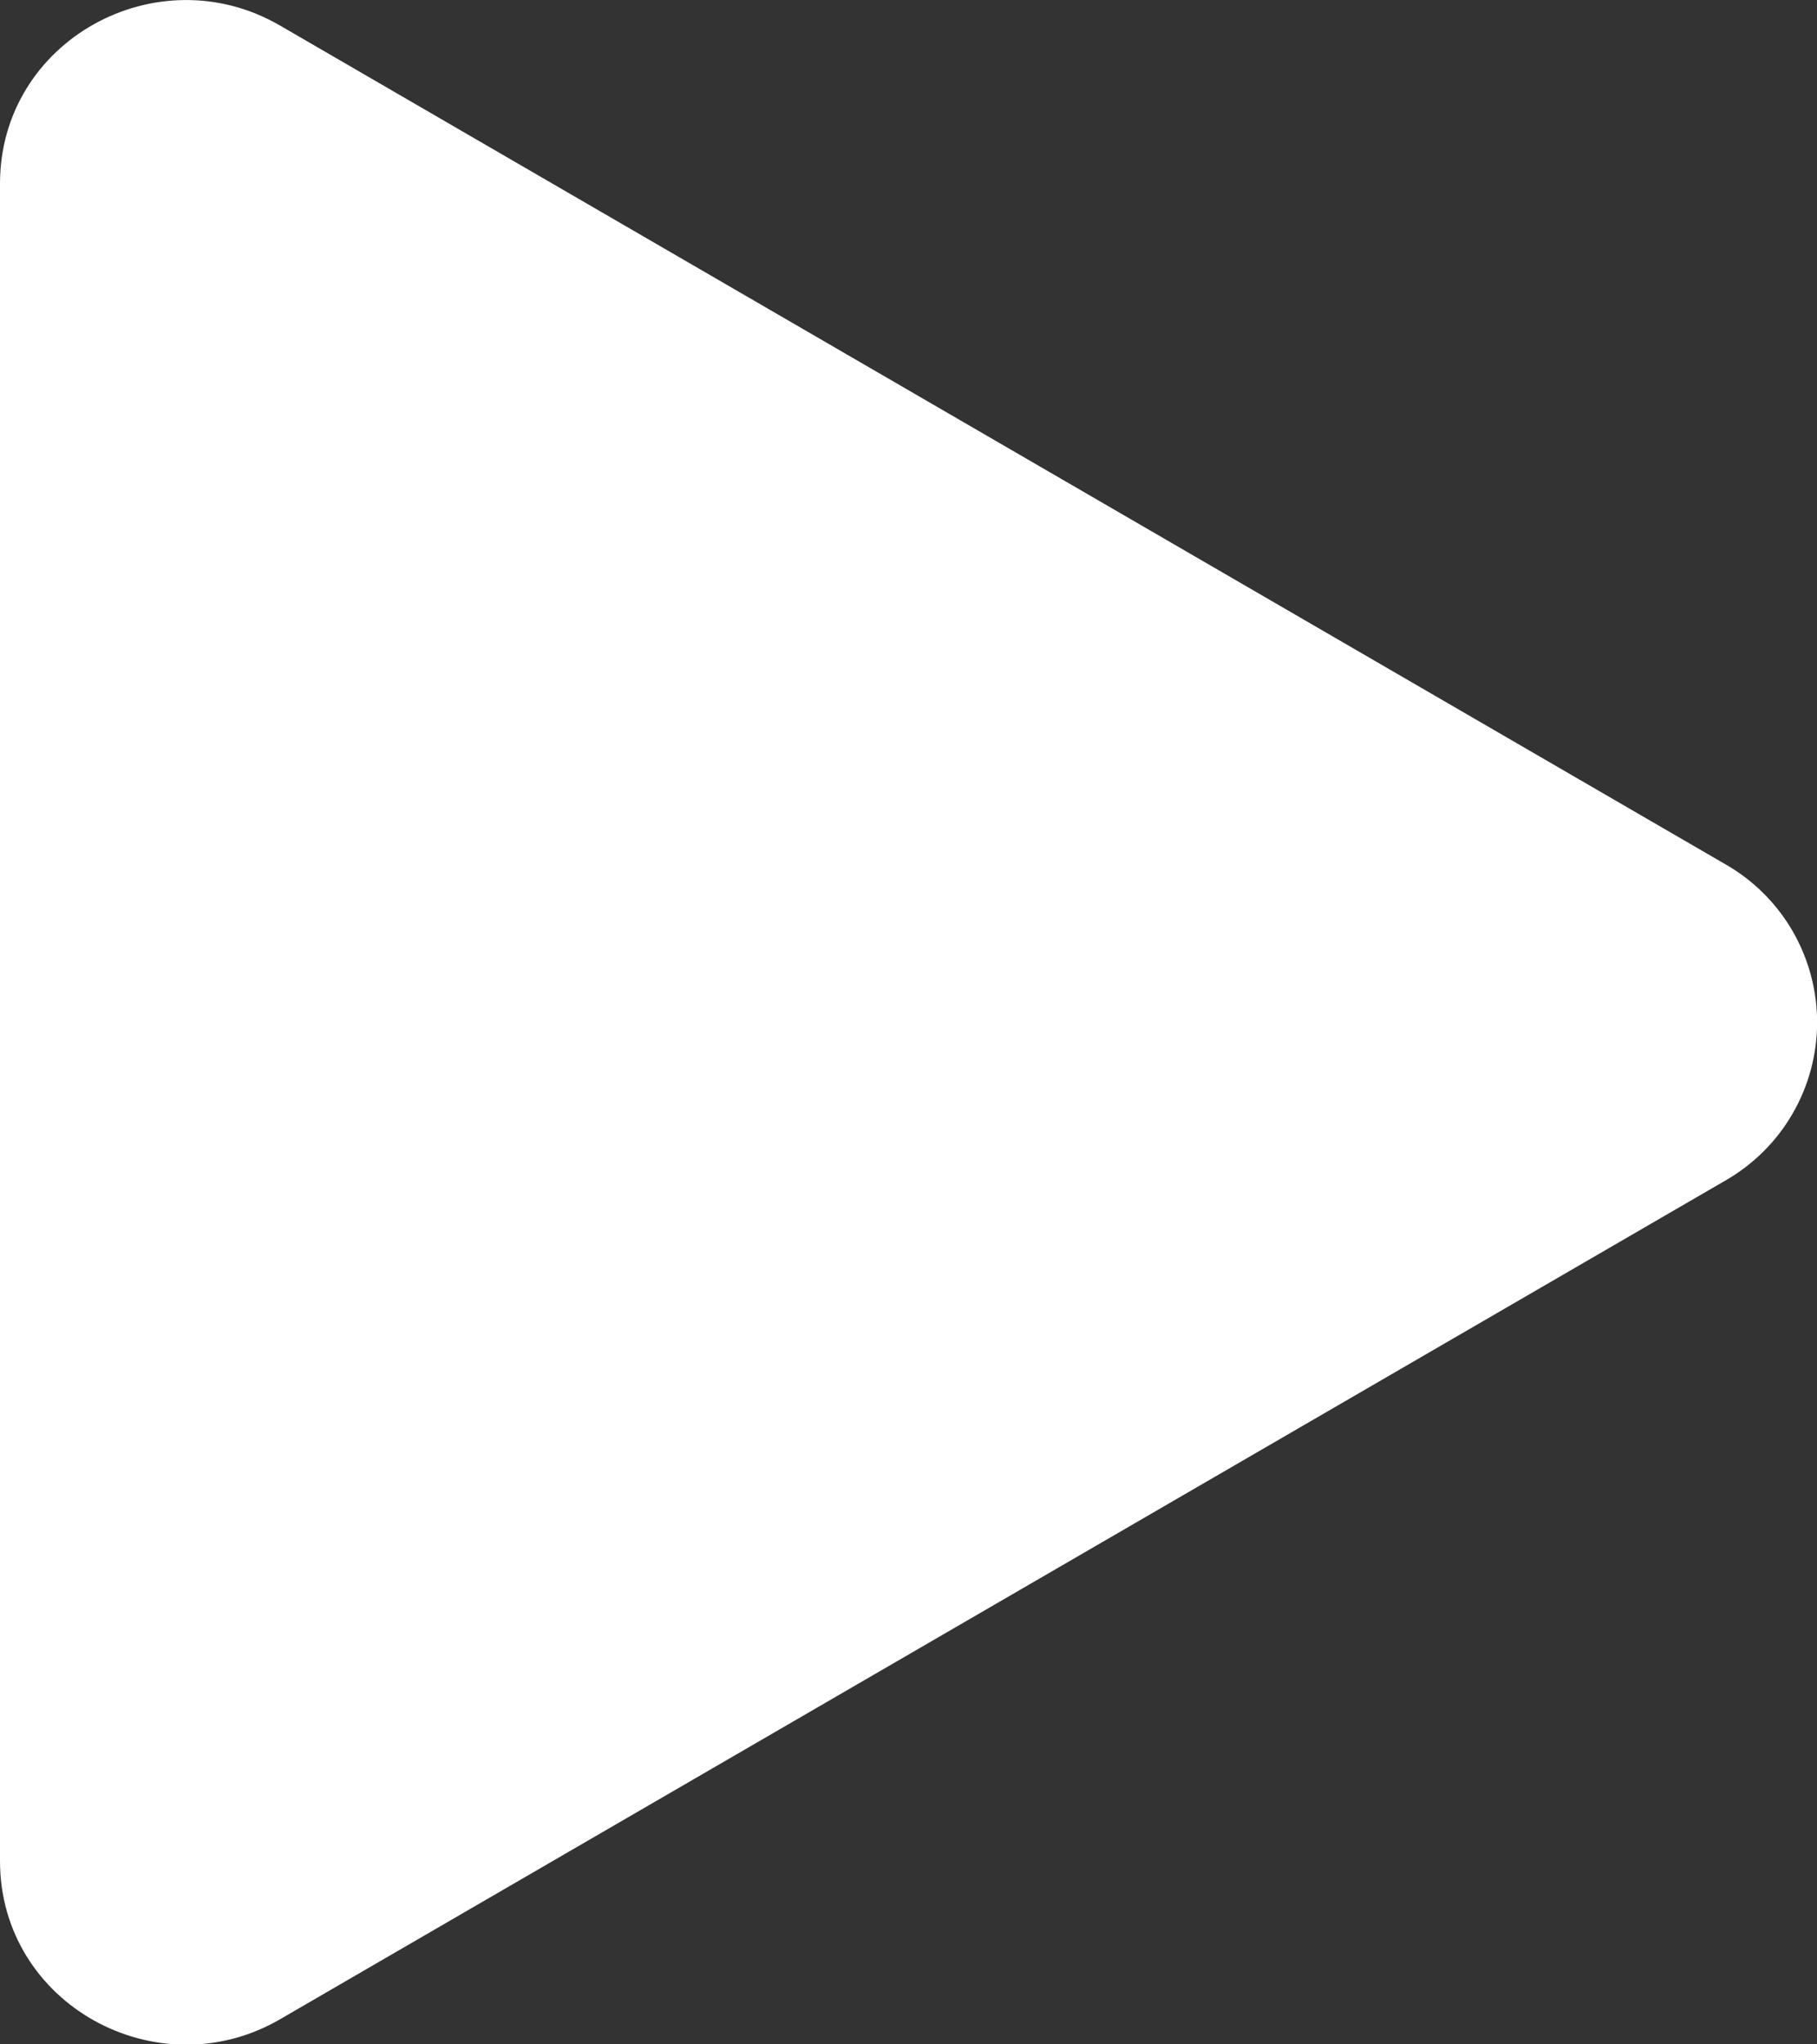
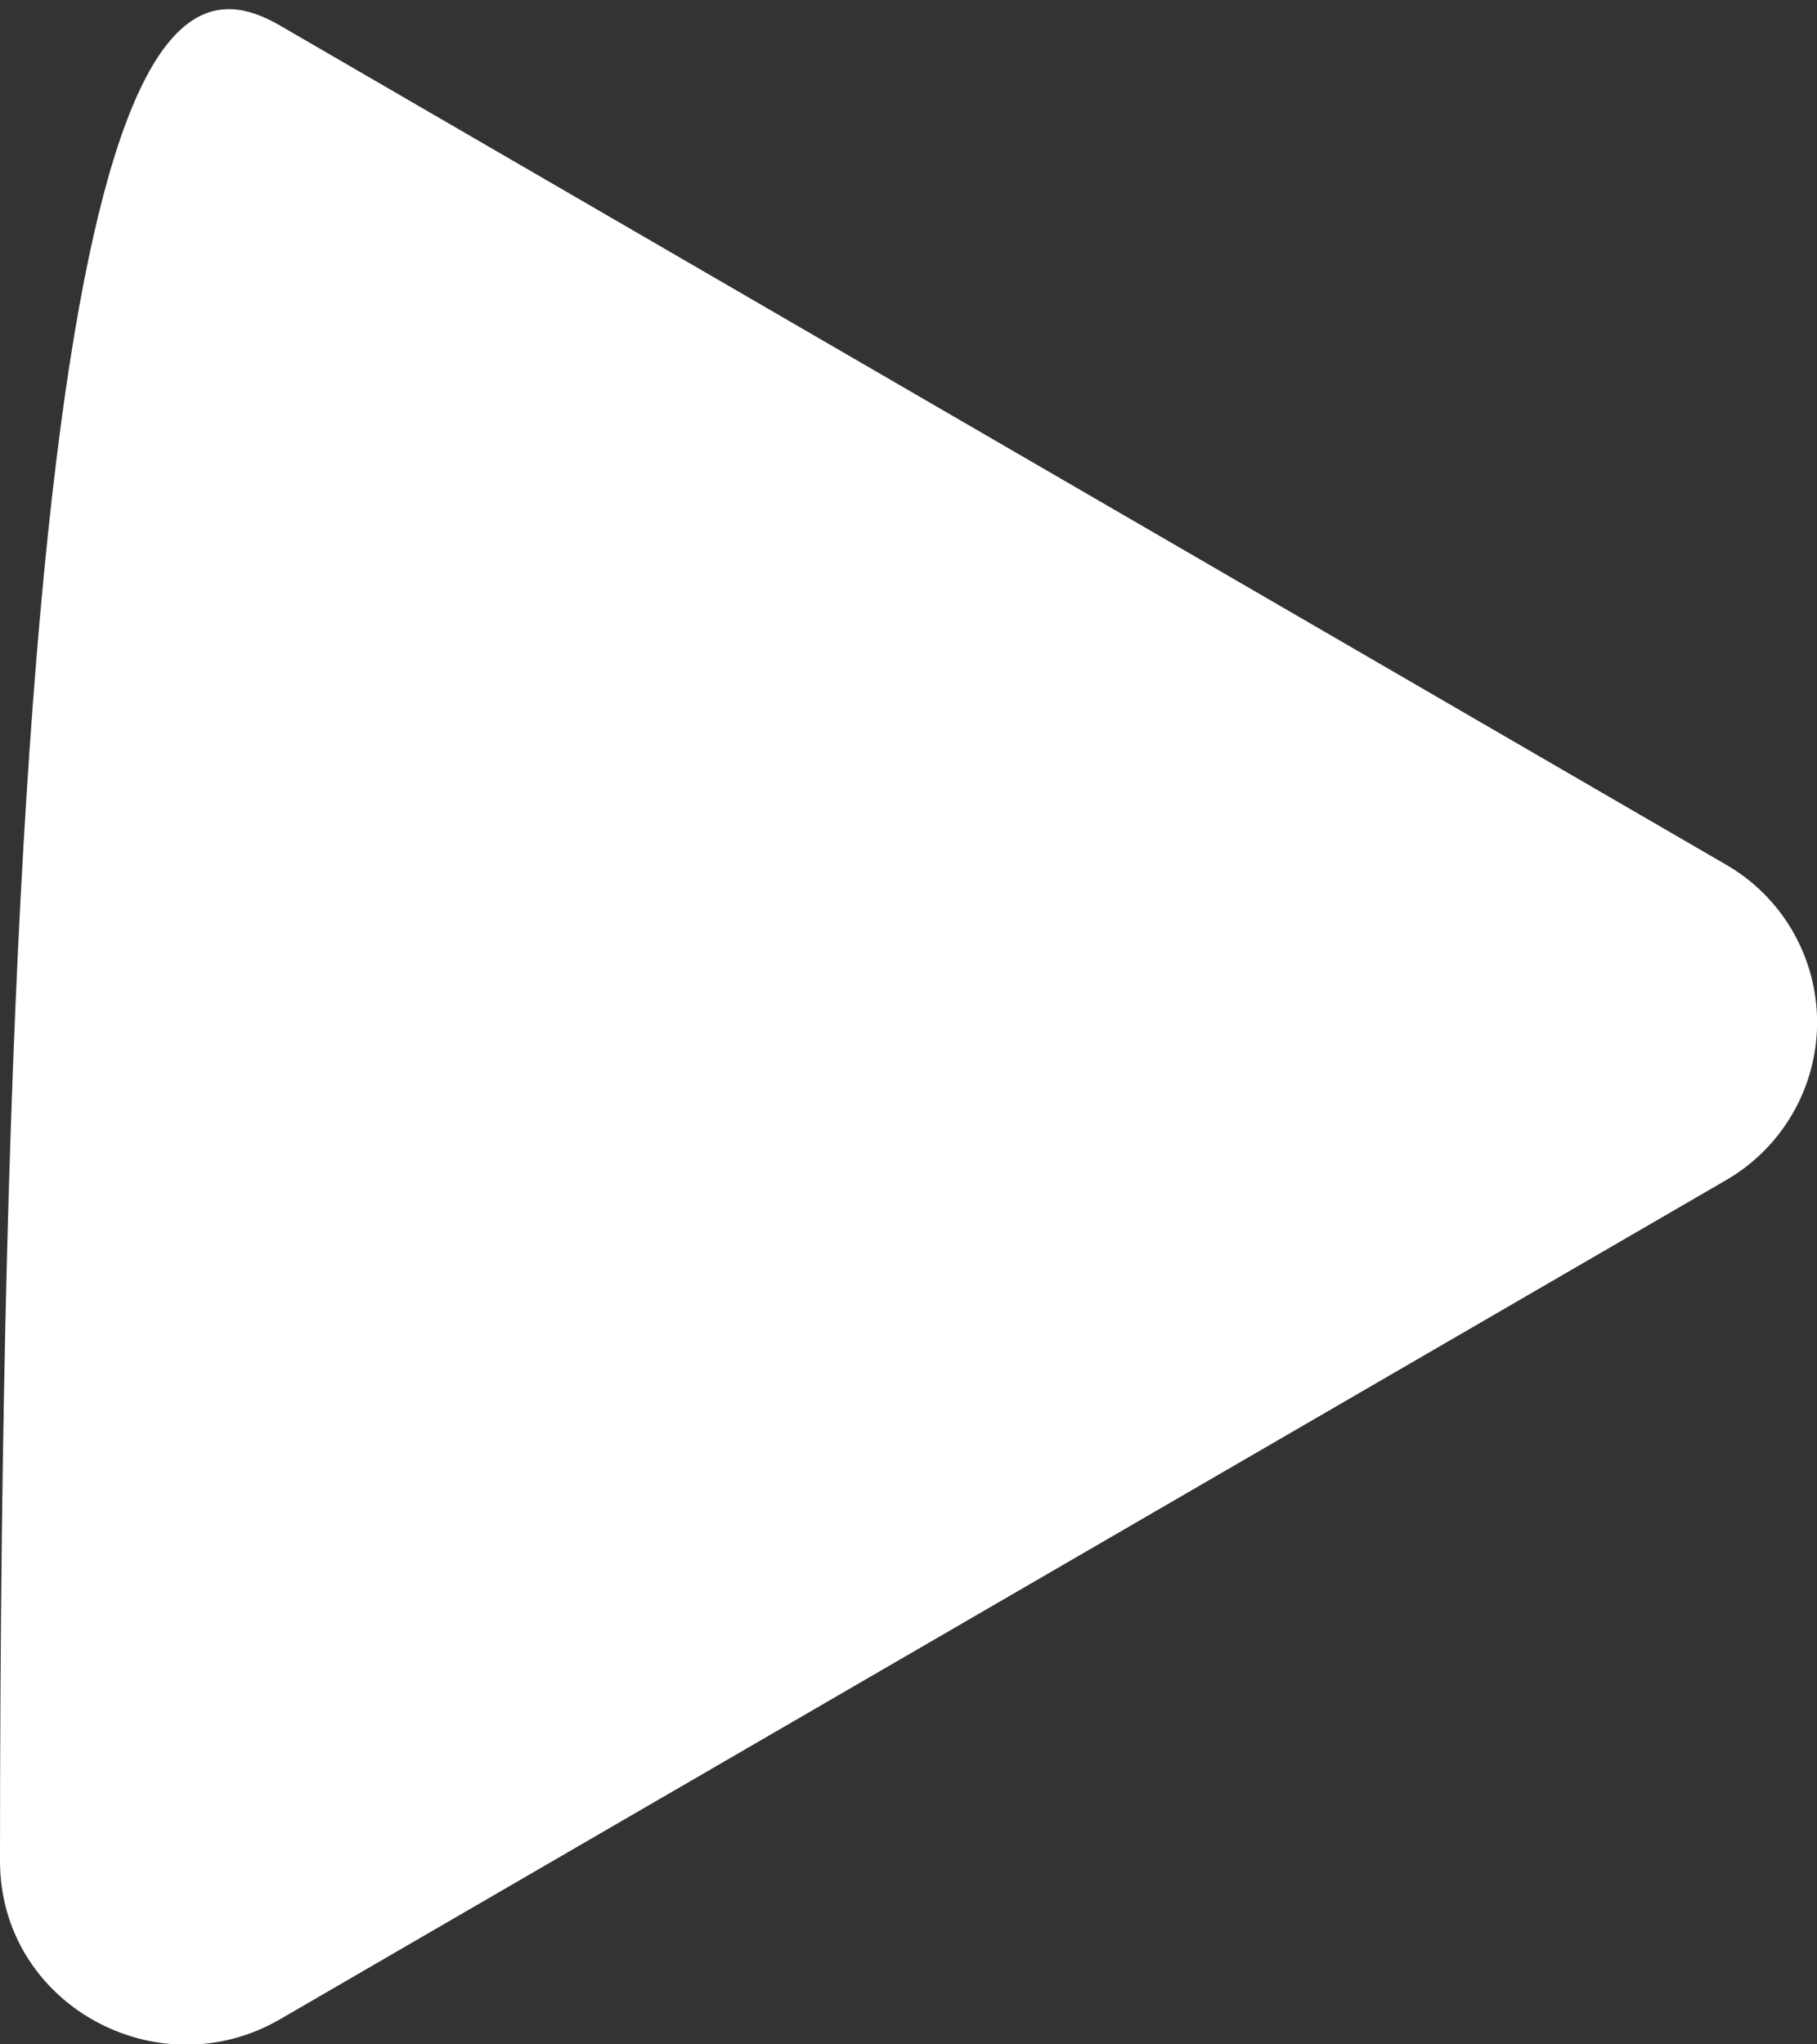
<svg xmlns="http://www.w3.org/2000/svg" width="16" height="18" viewBox="0 0 16 18" fill="none">
  <rect x="0" y="0" width="16" height="18" fill="#333333" stroke="none" />
-   <path d="M15.192 10.395L2.466 17.779C1.386 18.405 0 17.647 0 16.385V1.617C0 0.357 1.384 -0.403 2.466 0.225L15.192 7.609C15.438 7.749 15.642 7.952 15.784 8.196C15.926 8.441 16.001 8.719 16.001 9.002C16.001 9.285 15.926 9.562 15.784 9.807C15.642 10.052 15.438 10.254 15.192 10.395Z" fill="white" />
+   <path d="M15.192 10.395L2.466 17.779C1.386 18.405 0 17.647 0 16.385C0 0.357 1.384 -0.403 2.466 0.225L15.192 7.609C15.438 7.749 15.642 7.952 15.784 8.196C15.926 8.441 16.001 8.719 16.001 9.002C16.001 9.285 15.926 9.562 15.784 9.807C15.642 10.052 15.438 10.254 15.192 10.395Z" fill="white" />
</svg>